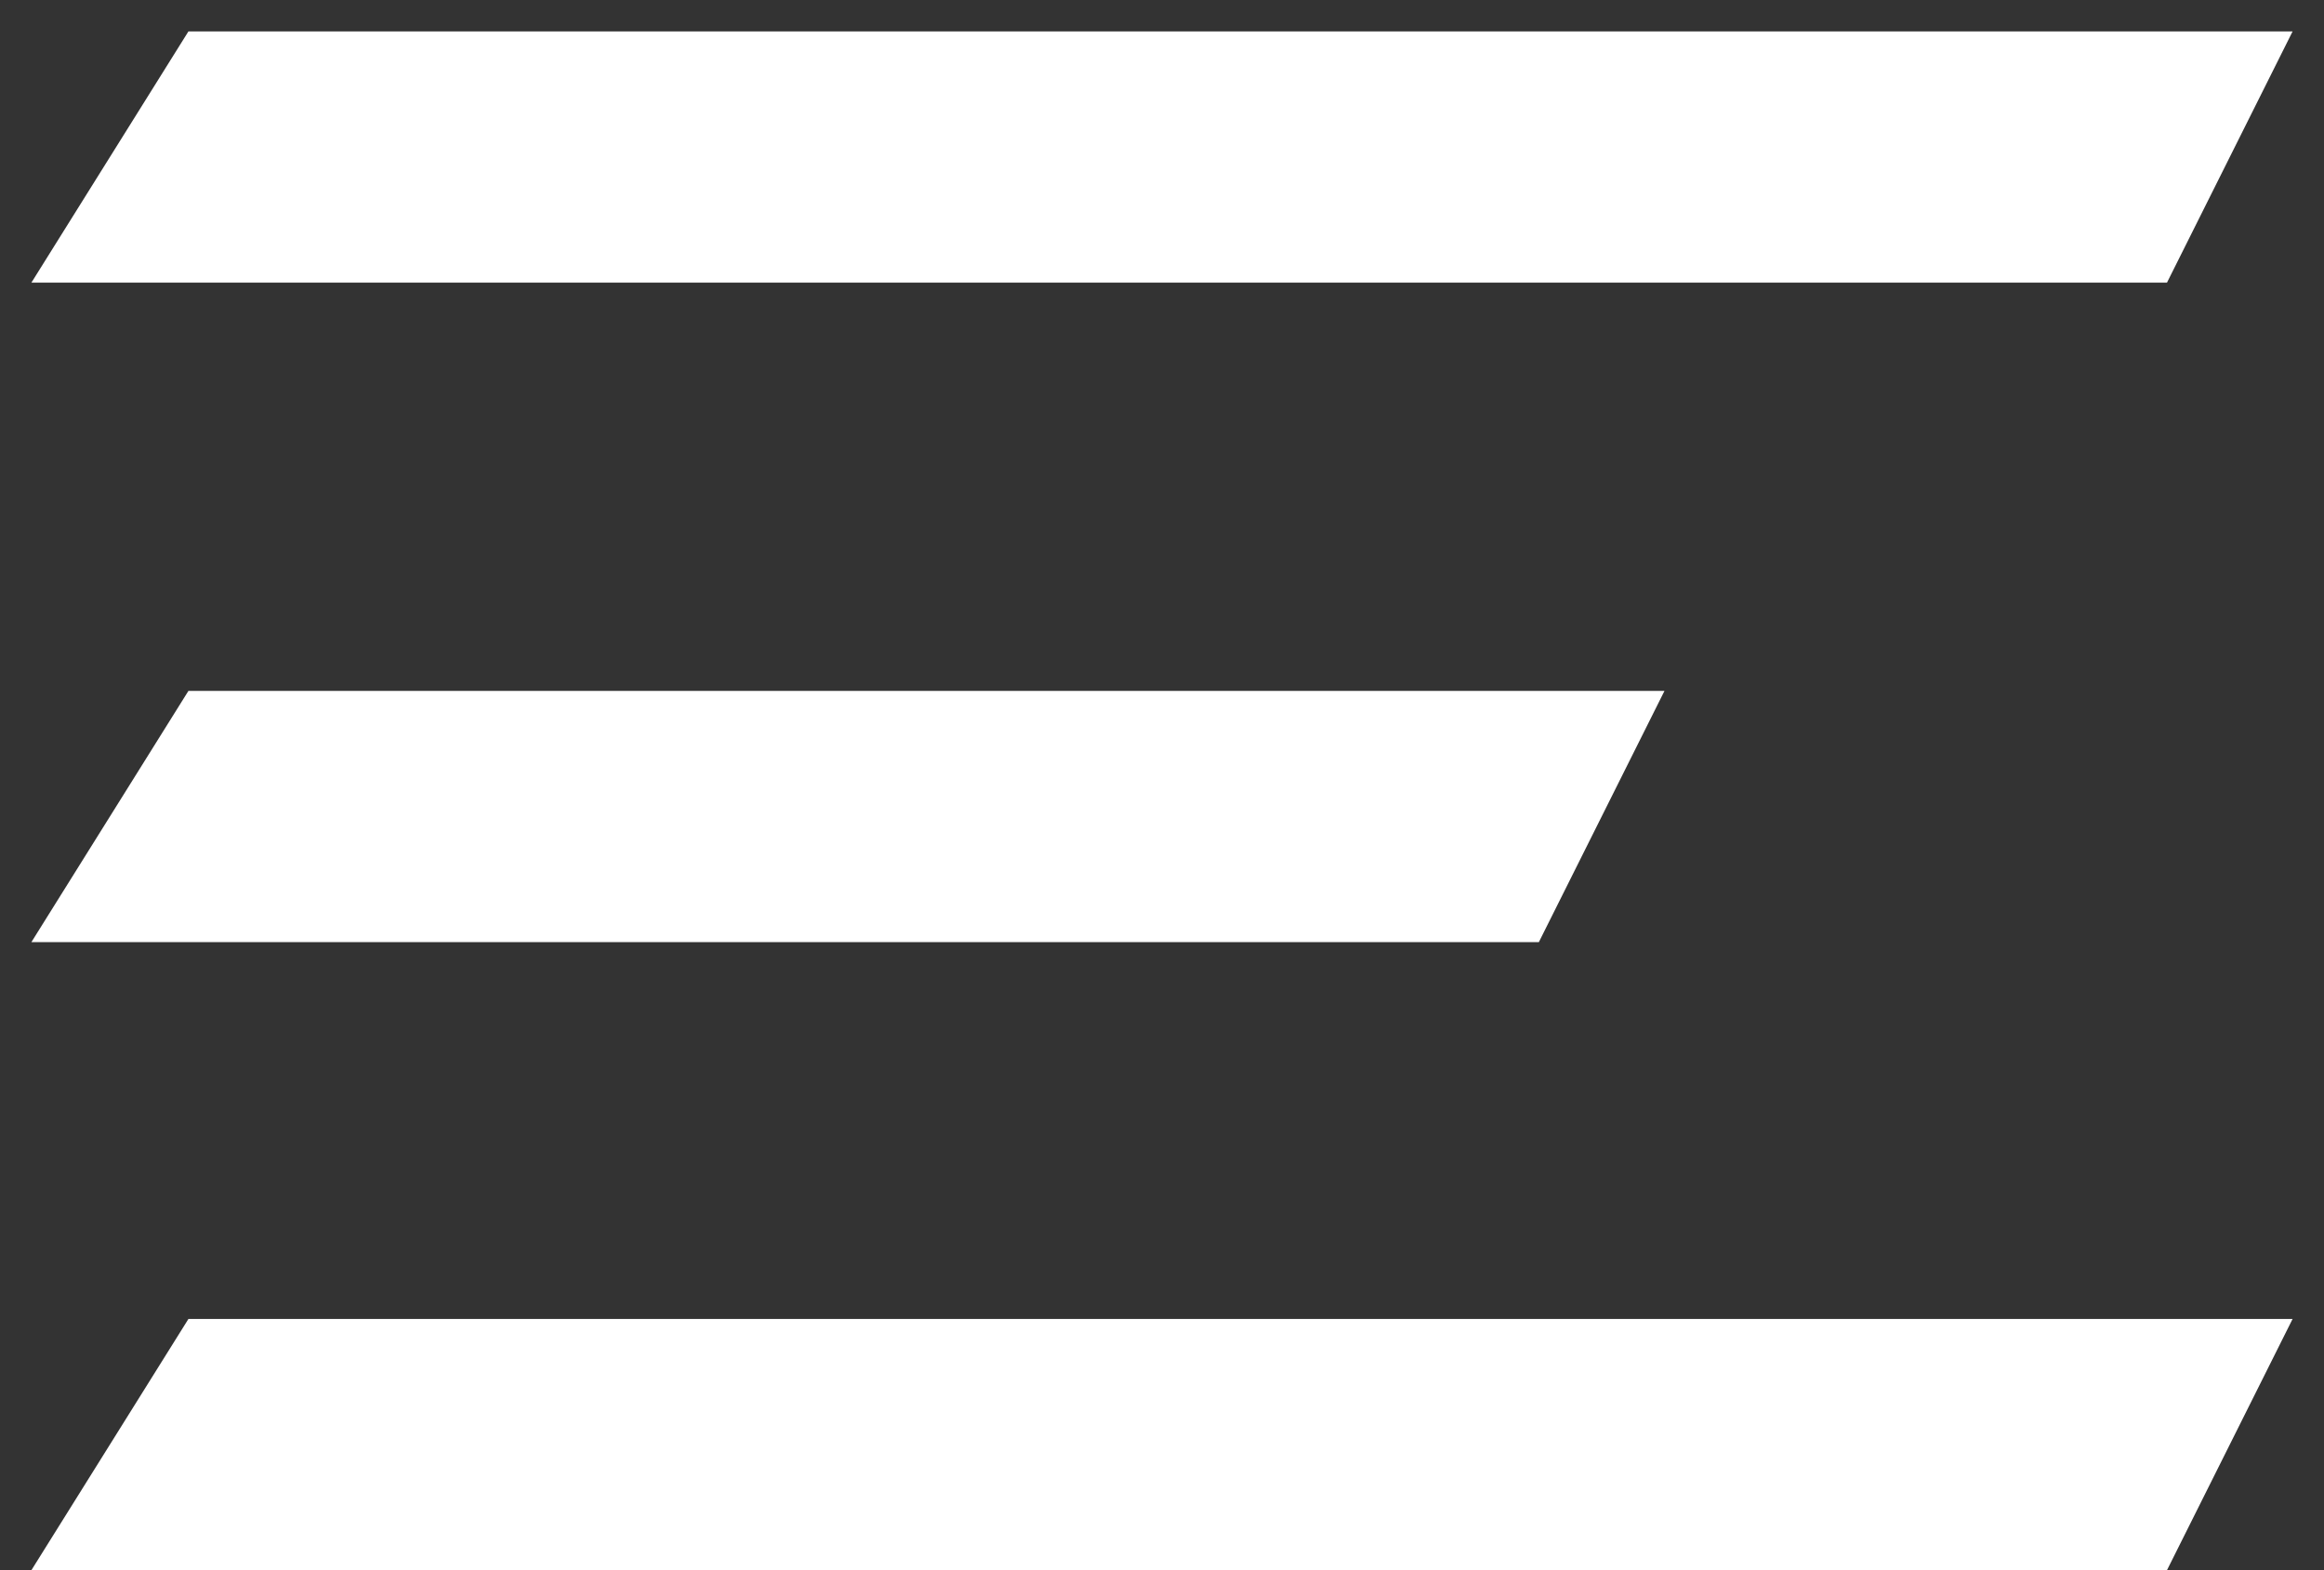
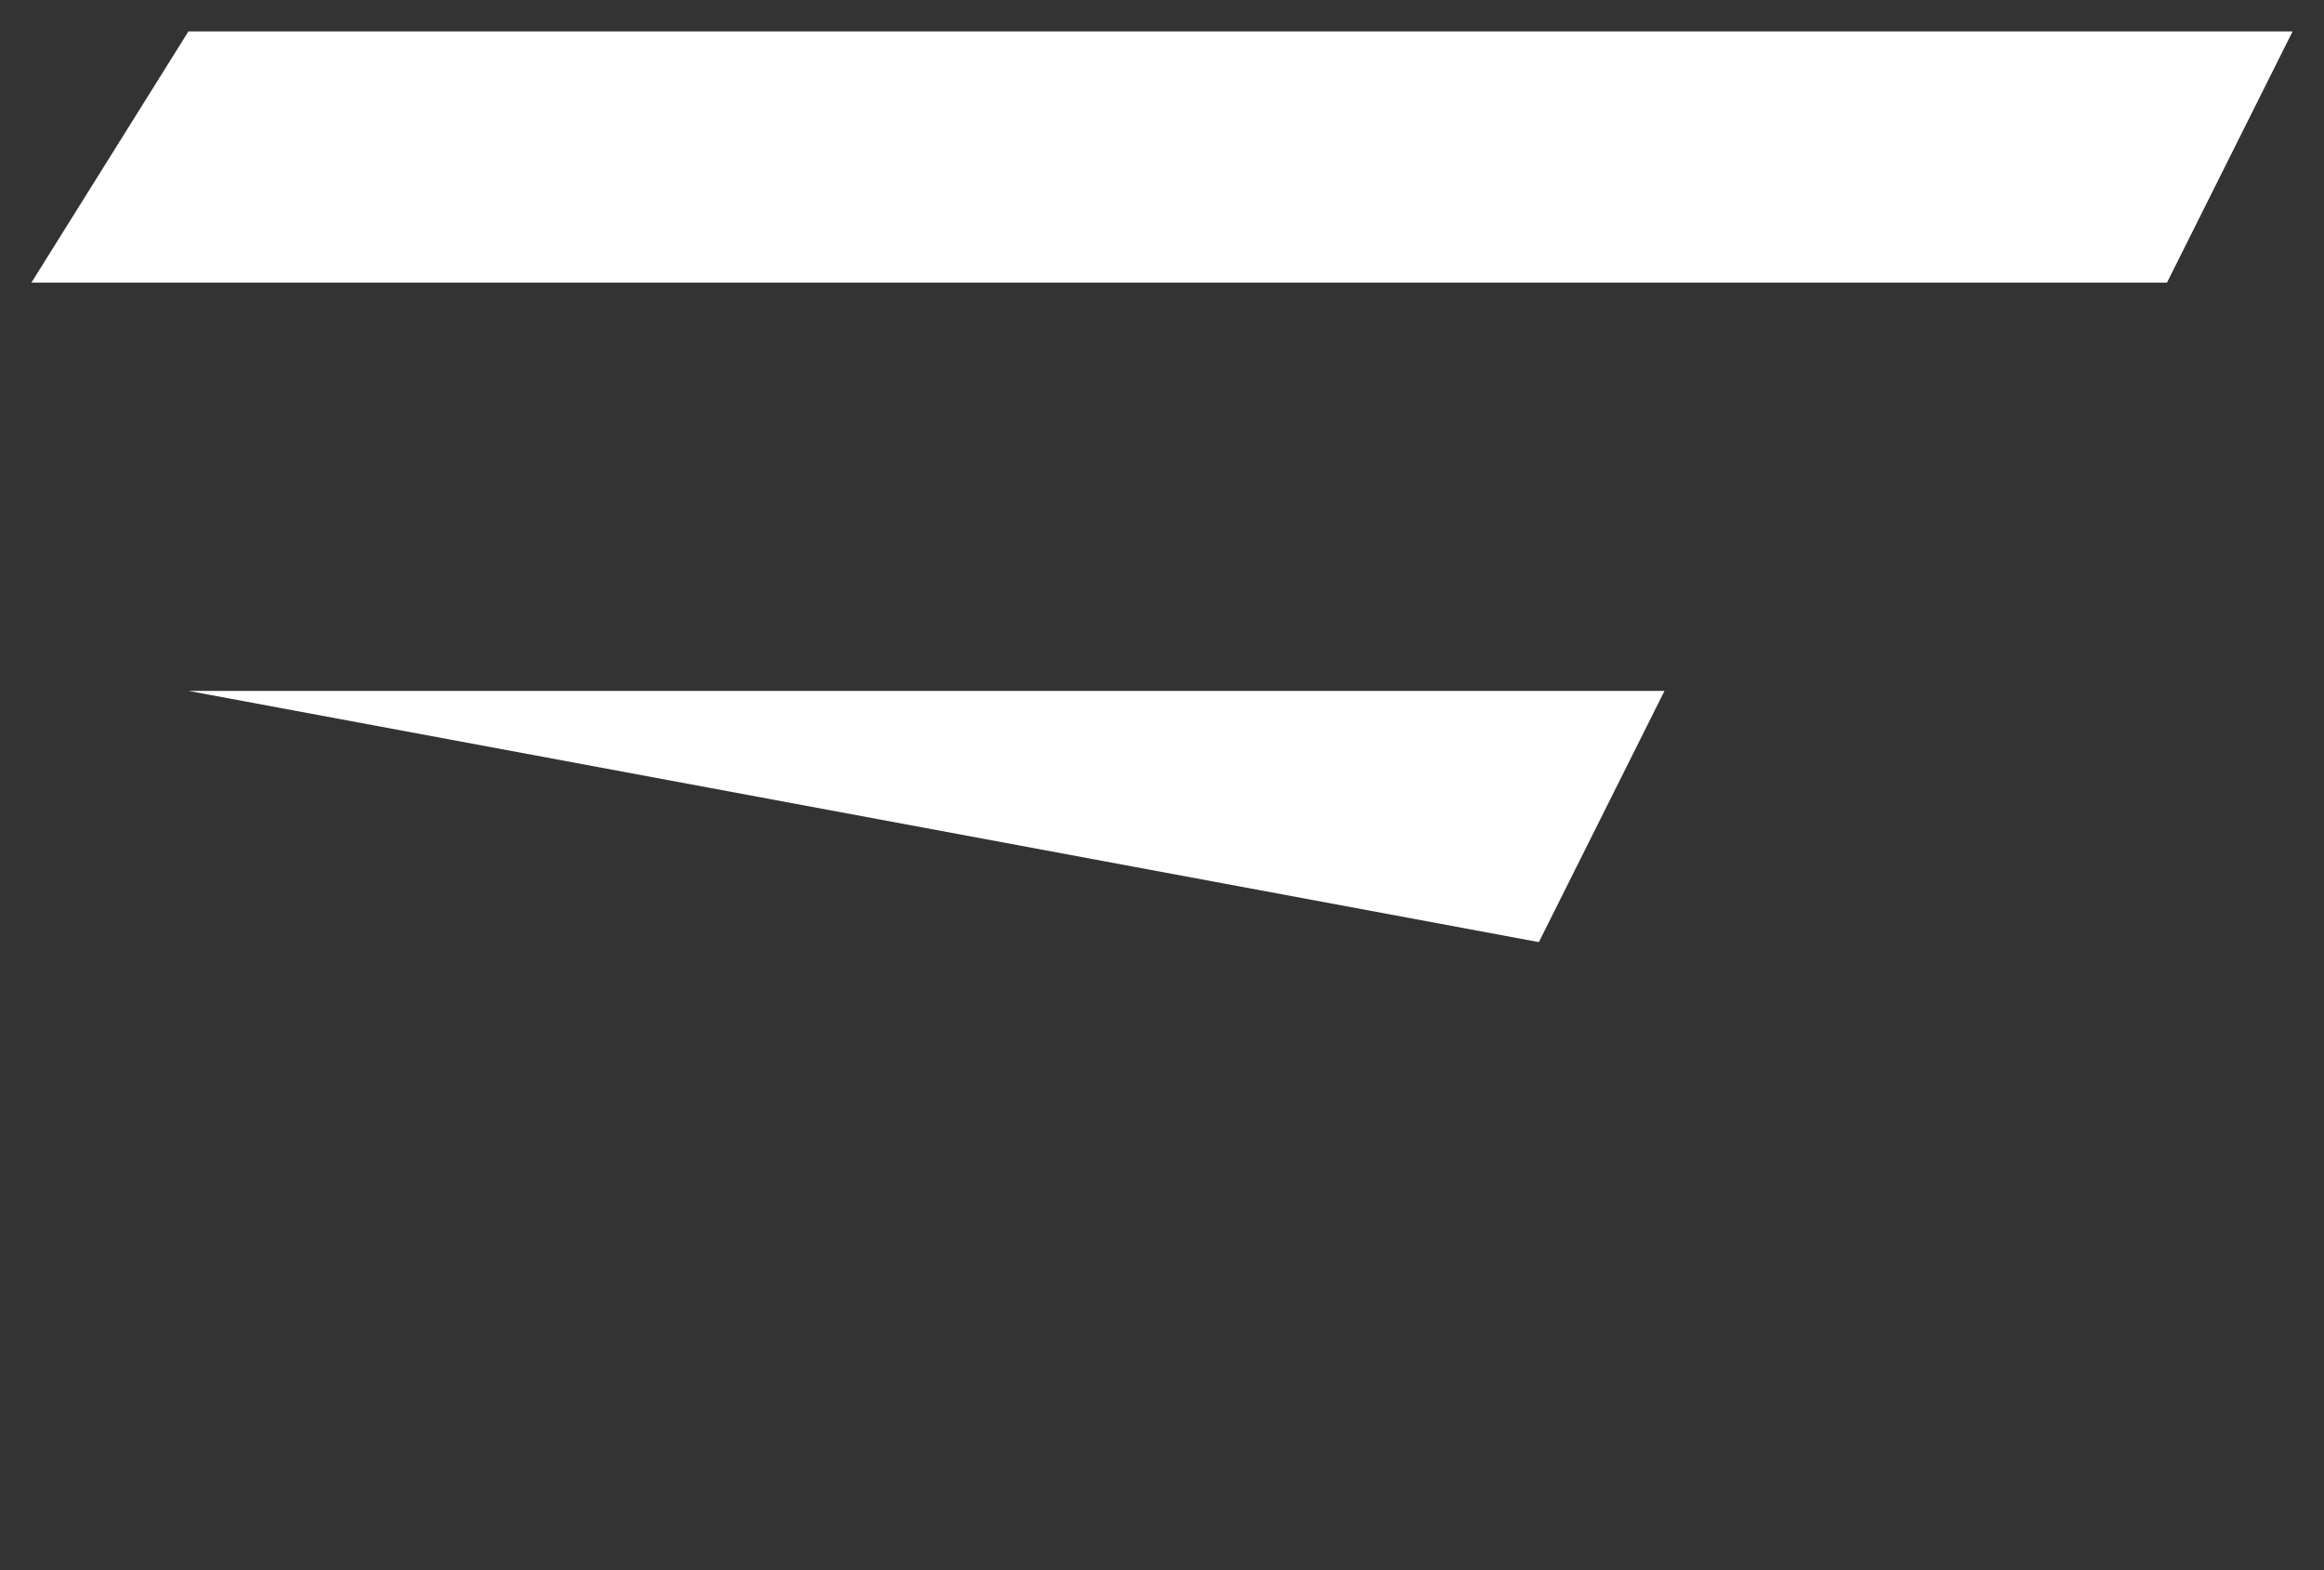
<svg xmlns="http://www.w3.org/2000/svg" width="37" height="25" viewBox="0 0 37 25" fill="none">
  <rect x="0" y="0" width="37" height="25" fill="#333333" stroke="none" />
-   <path d="M3 11H26.5L24.5 15H0.5L3 11Z" fill="white" />
+   <path d="M3 11H26.5L24.5 15L3 11Z" fill="white" />
  <path d="M3 0.5H36.5L34.5 4.5H0.5L3 0.5Z" fill="white" />
-   <path d="M3 21H36.5L34.5 25H0.5L3 21Z" fill="white" />
</svg>